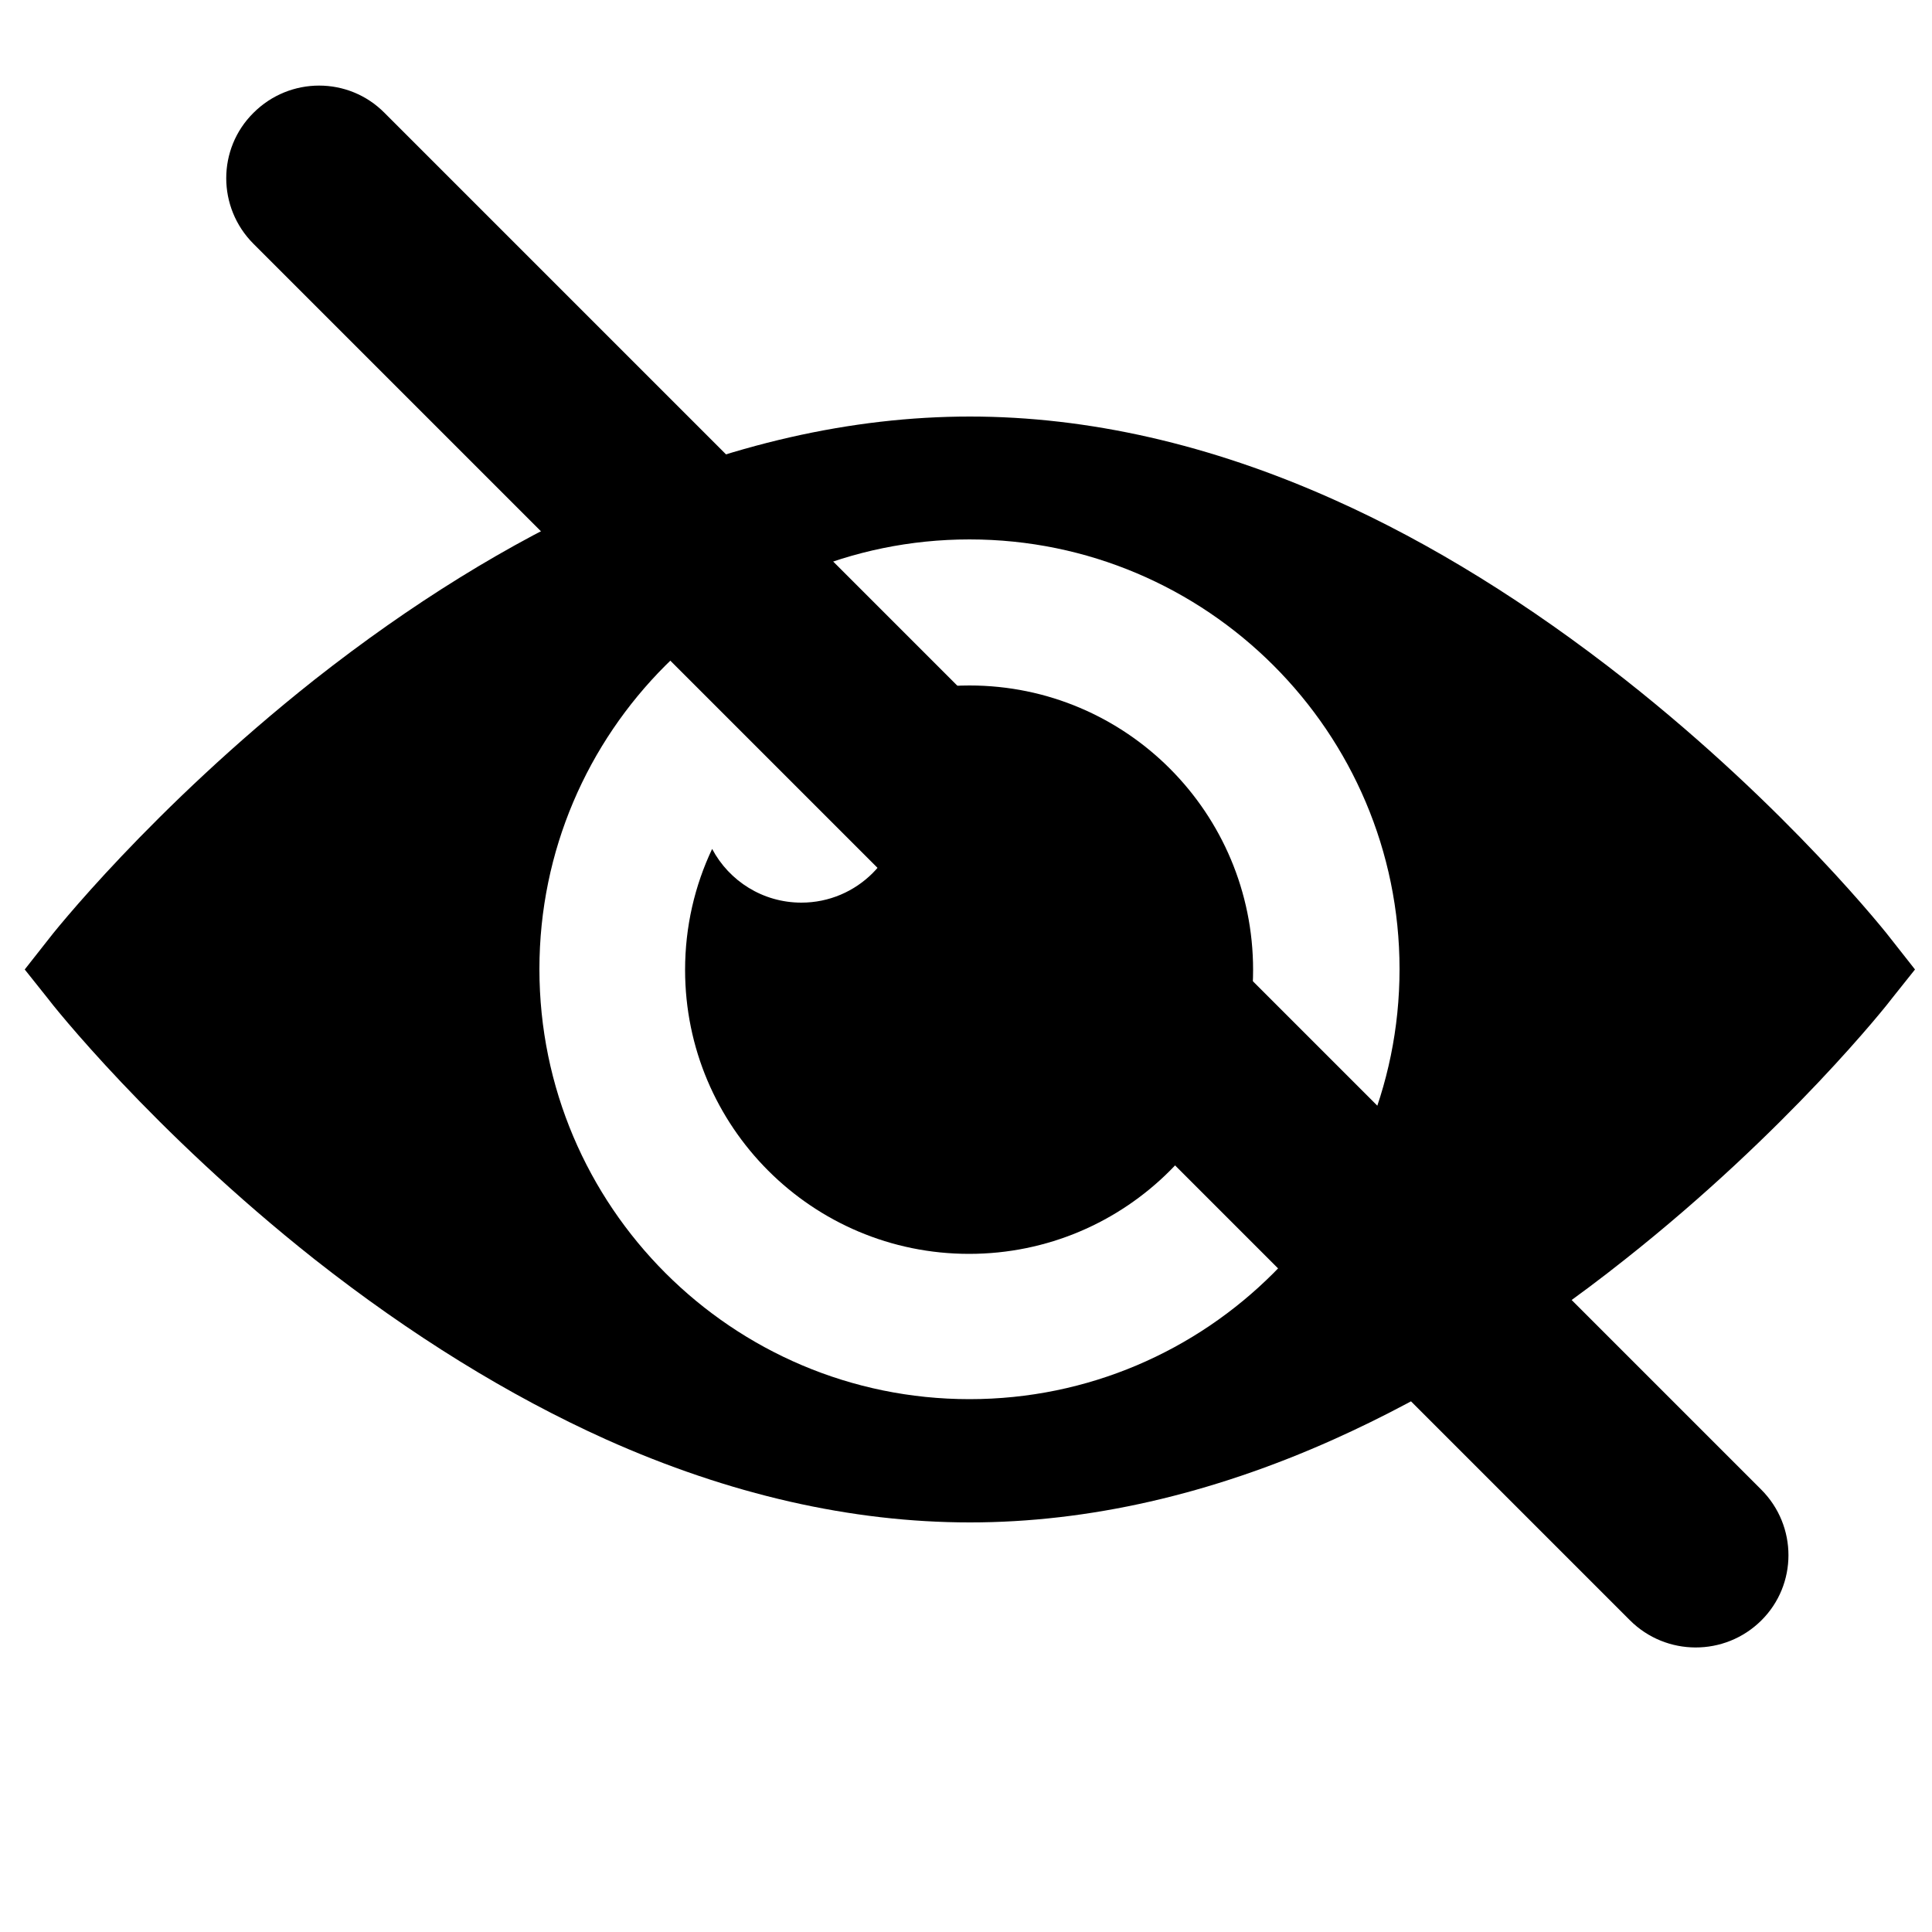
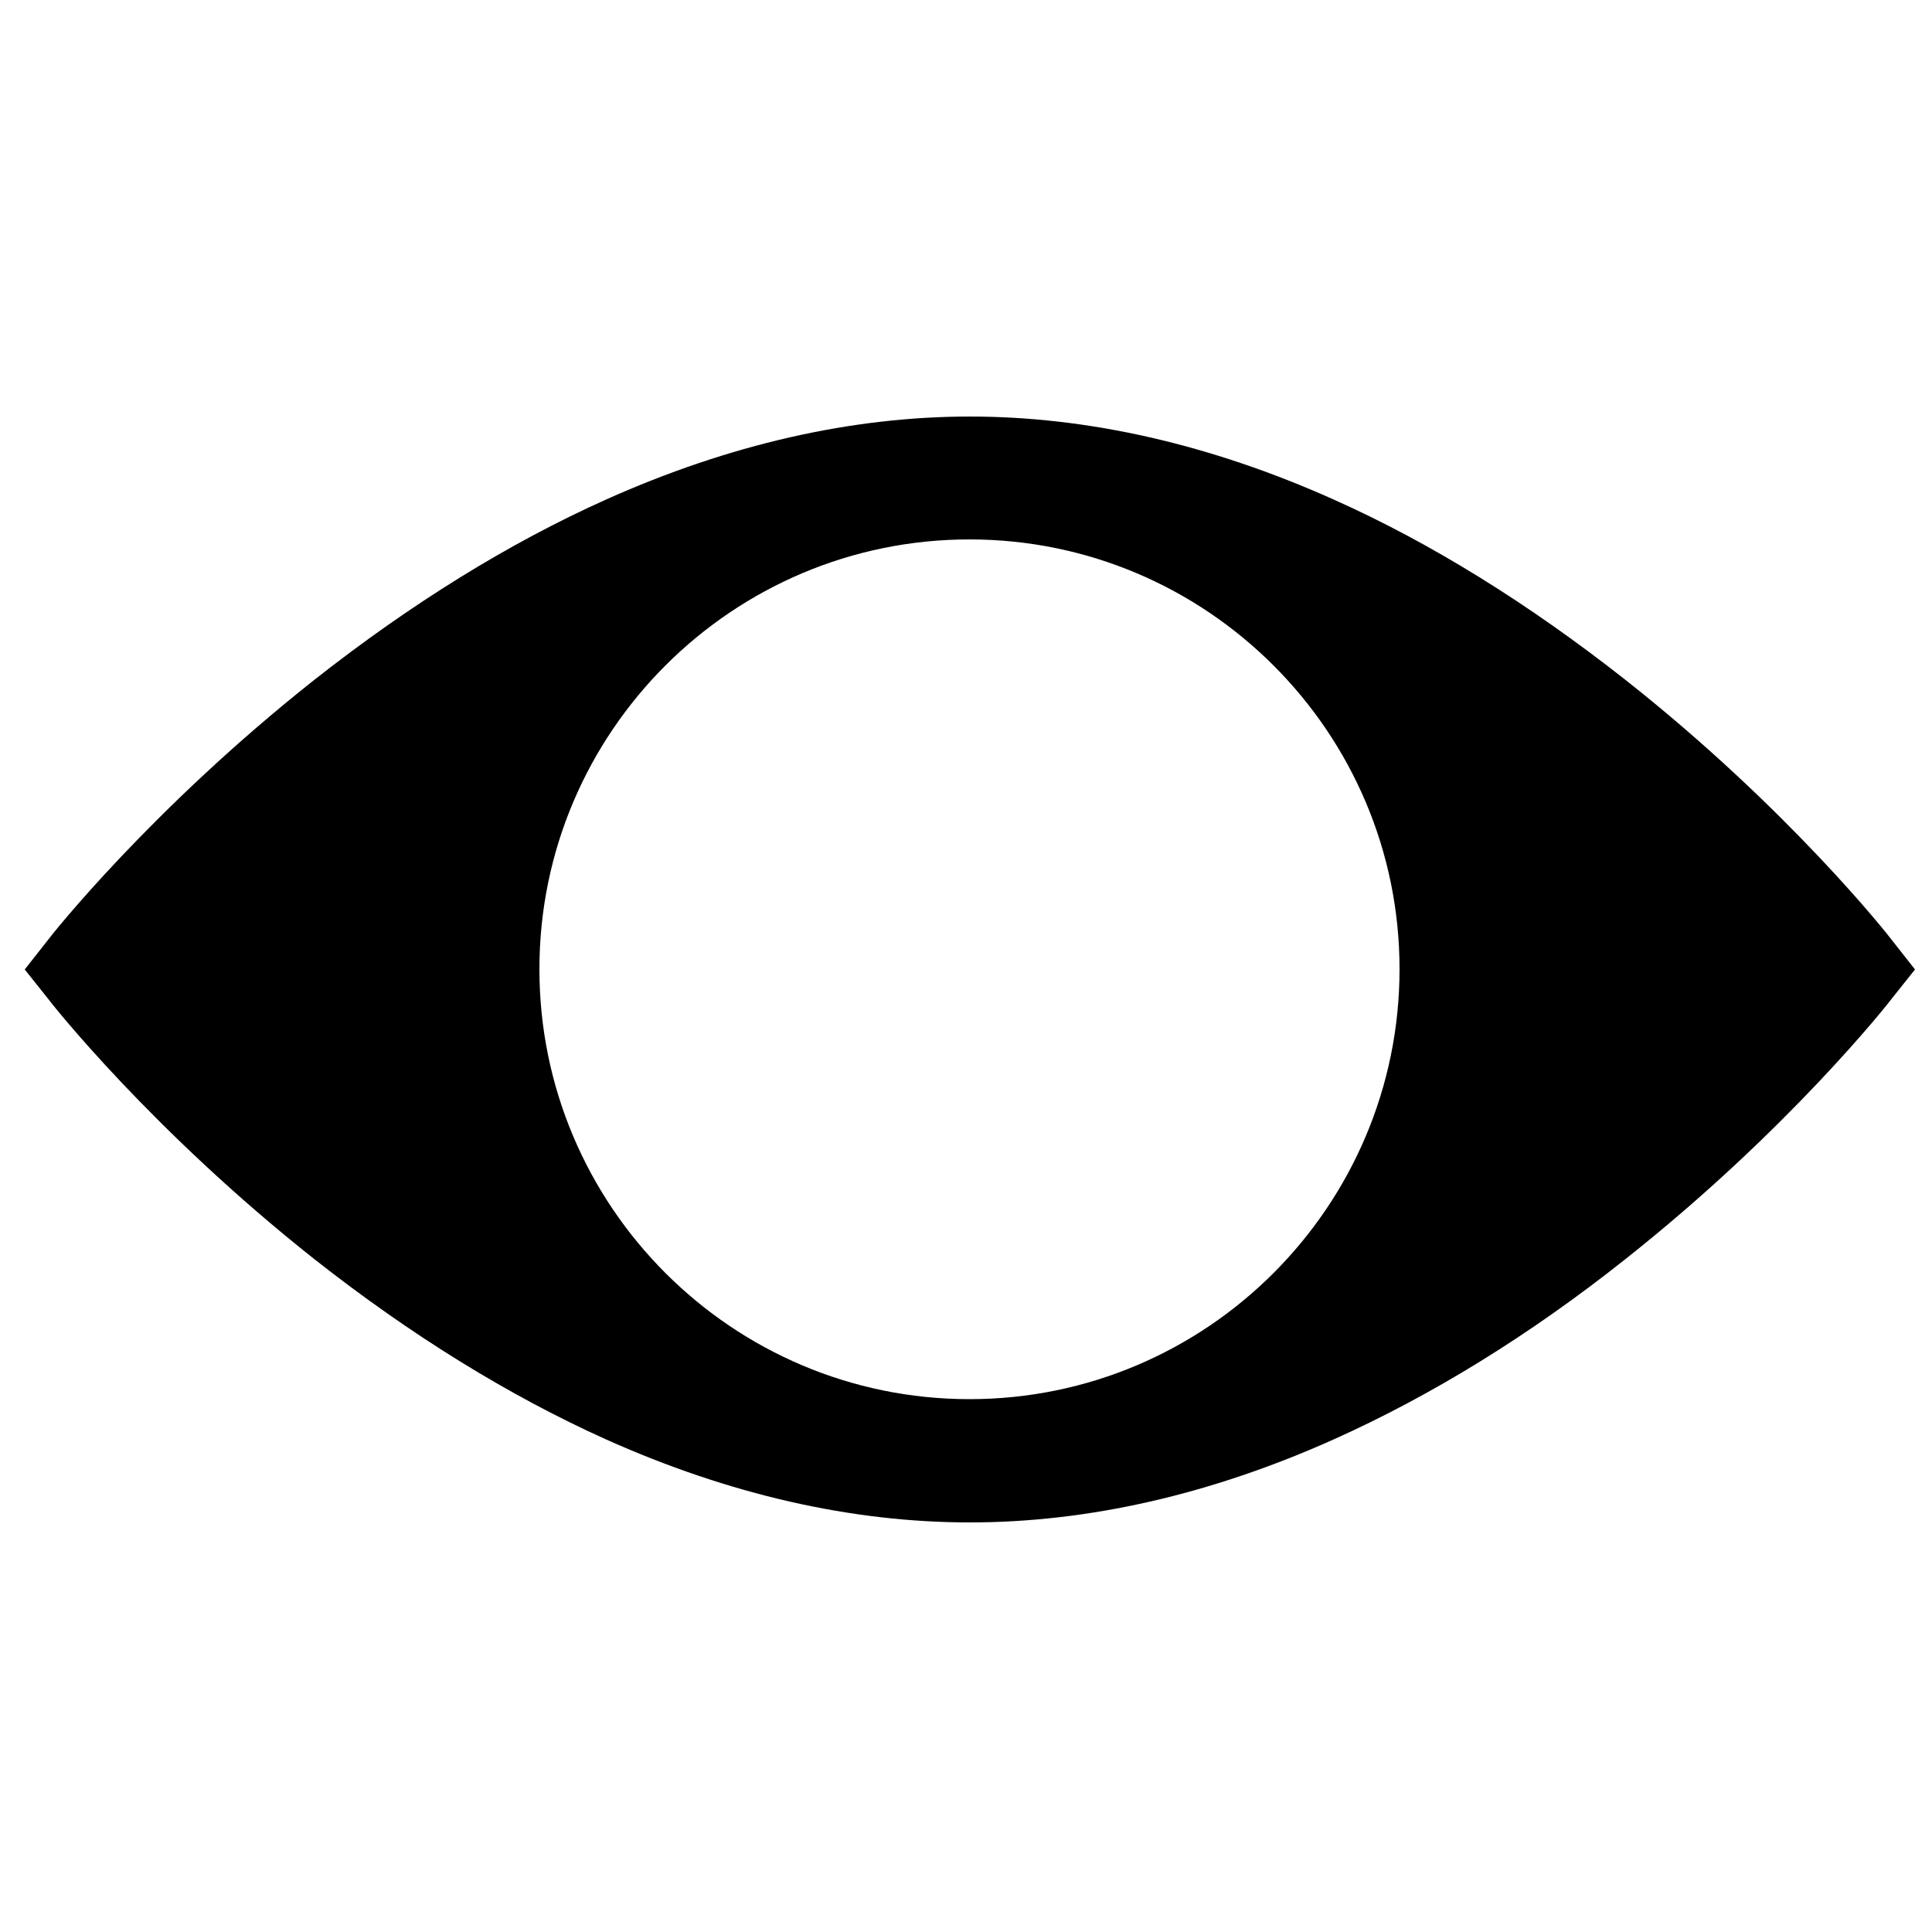
<svg xmlns="http://www.w3.org/2000/svg" version="1.1" id="Layer_1" focusable="false" x="0px" y="0px" viewBox="0 0 500 500" style="enable-background:new 0 0 500 500;" xml:space="preserve">
  <g>
    <path d="M489.7,243.4c-1-1.4-27-34.3-69.1-67.5c-24.9-19.6-50.3-35.4-75.4-46.6c-31.9-14.3-63.6-21.5-94.2-21.5   c-30.6,0-62.3,7.2-94.2,21.5c-25.2,11.3-50.5,27-75.4,46.6c-42.1,33.3-68.1,66.1-69.1,67.5l-5.9,7.5l5.9,7.4   c1,1.4,27,34.3,69.1,67.6c24.9,19.6,50.3,35.3,75.4,46.6c31.9,14.3,63.6,21.5,94.2,21.5c30.6,0,62.3-7.2,94.2-21.5   c25.2-11.3,50.6-26.9,75.4-46.6c42.1-33.3,68.1-66.2,69.1-67.6l5.9-7.4L489.7,243.4z M250.9,362.1c-61.4,0-111.3-49.9-111.3-111.3   c0-61.3,49.9-111.2,111.3-111.2c61.4,0,111.3,49.9,111.3,111.2C362.2,312.2,312.3,362.1,250.9,362.1z" />
-     <path d="M250.9,177.4c-11.2,0-21.8,2.5-31.3,7c8.3,4.4,13.9,13.1,13.9,23.1c0,14.4-11.7,26.1-26.1,26.1c-10,0-18.7-5.6-23.1-13.9   c-4.5,9.5-7,20.1-7,31.3c0,40.6,32.9,73.5,73.5,73.5c40.6,0,73.5-32.9,73.5-73.5S291.5,177.4,250.9,177.4z" />
  </g>
-   <path d="M421.8,419.3L65.6,63.1c-9.4-9.4-9.4-24.6,0-33.9l0,0c9.4-9.4,24.6-9.4,33.9,0l356.3,356.3c9.4,9.4,9.4,24.6,0,33.9l0,0  C446.4,428.7,431.2,428.7,421.8,419.3z" />
</svg>